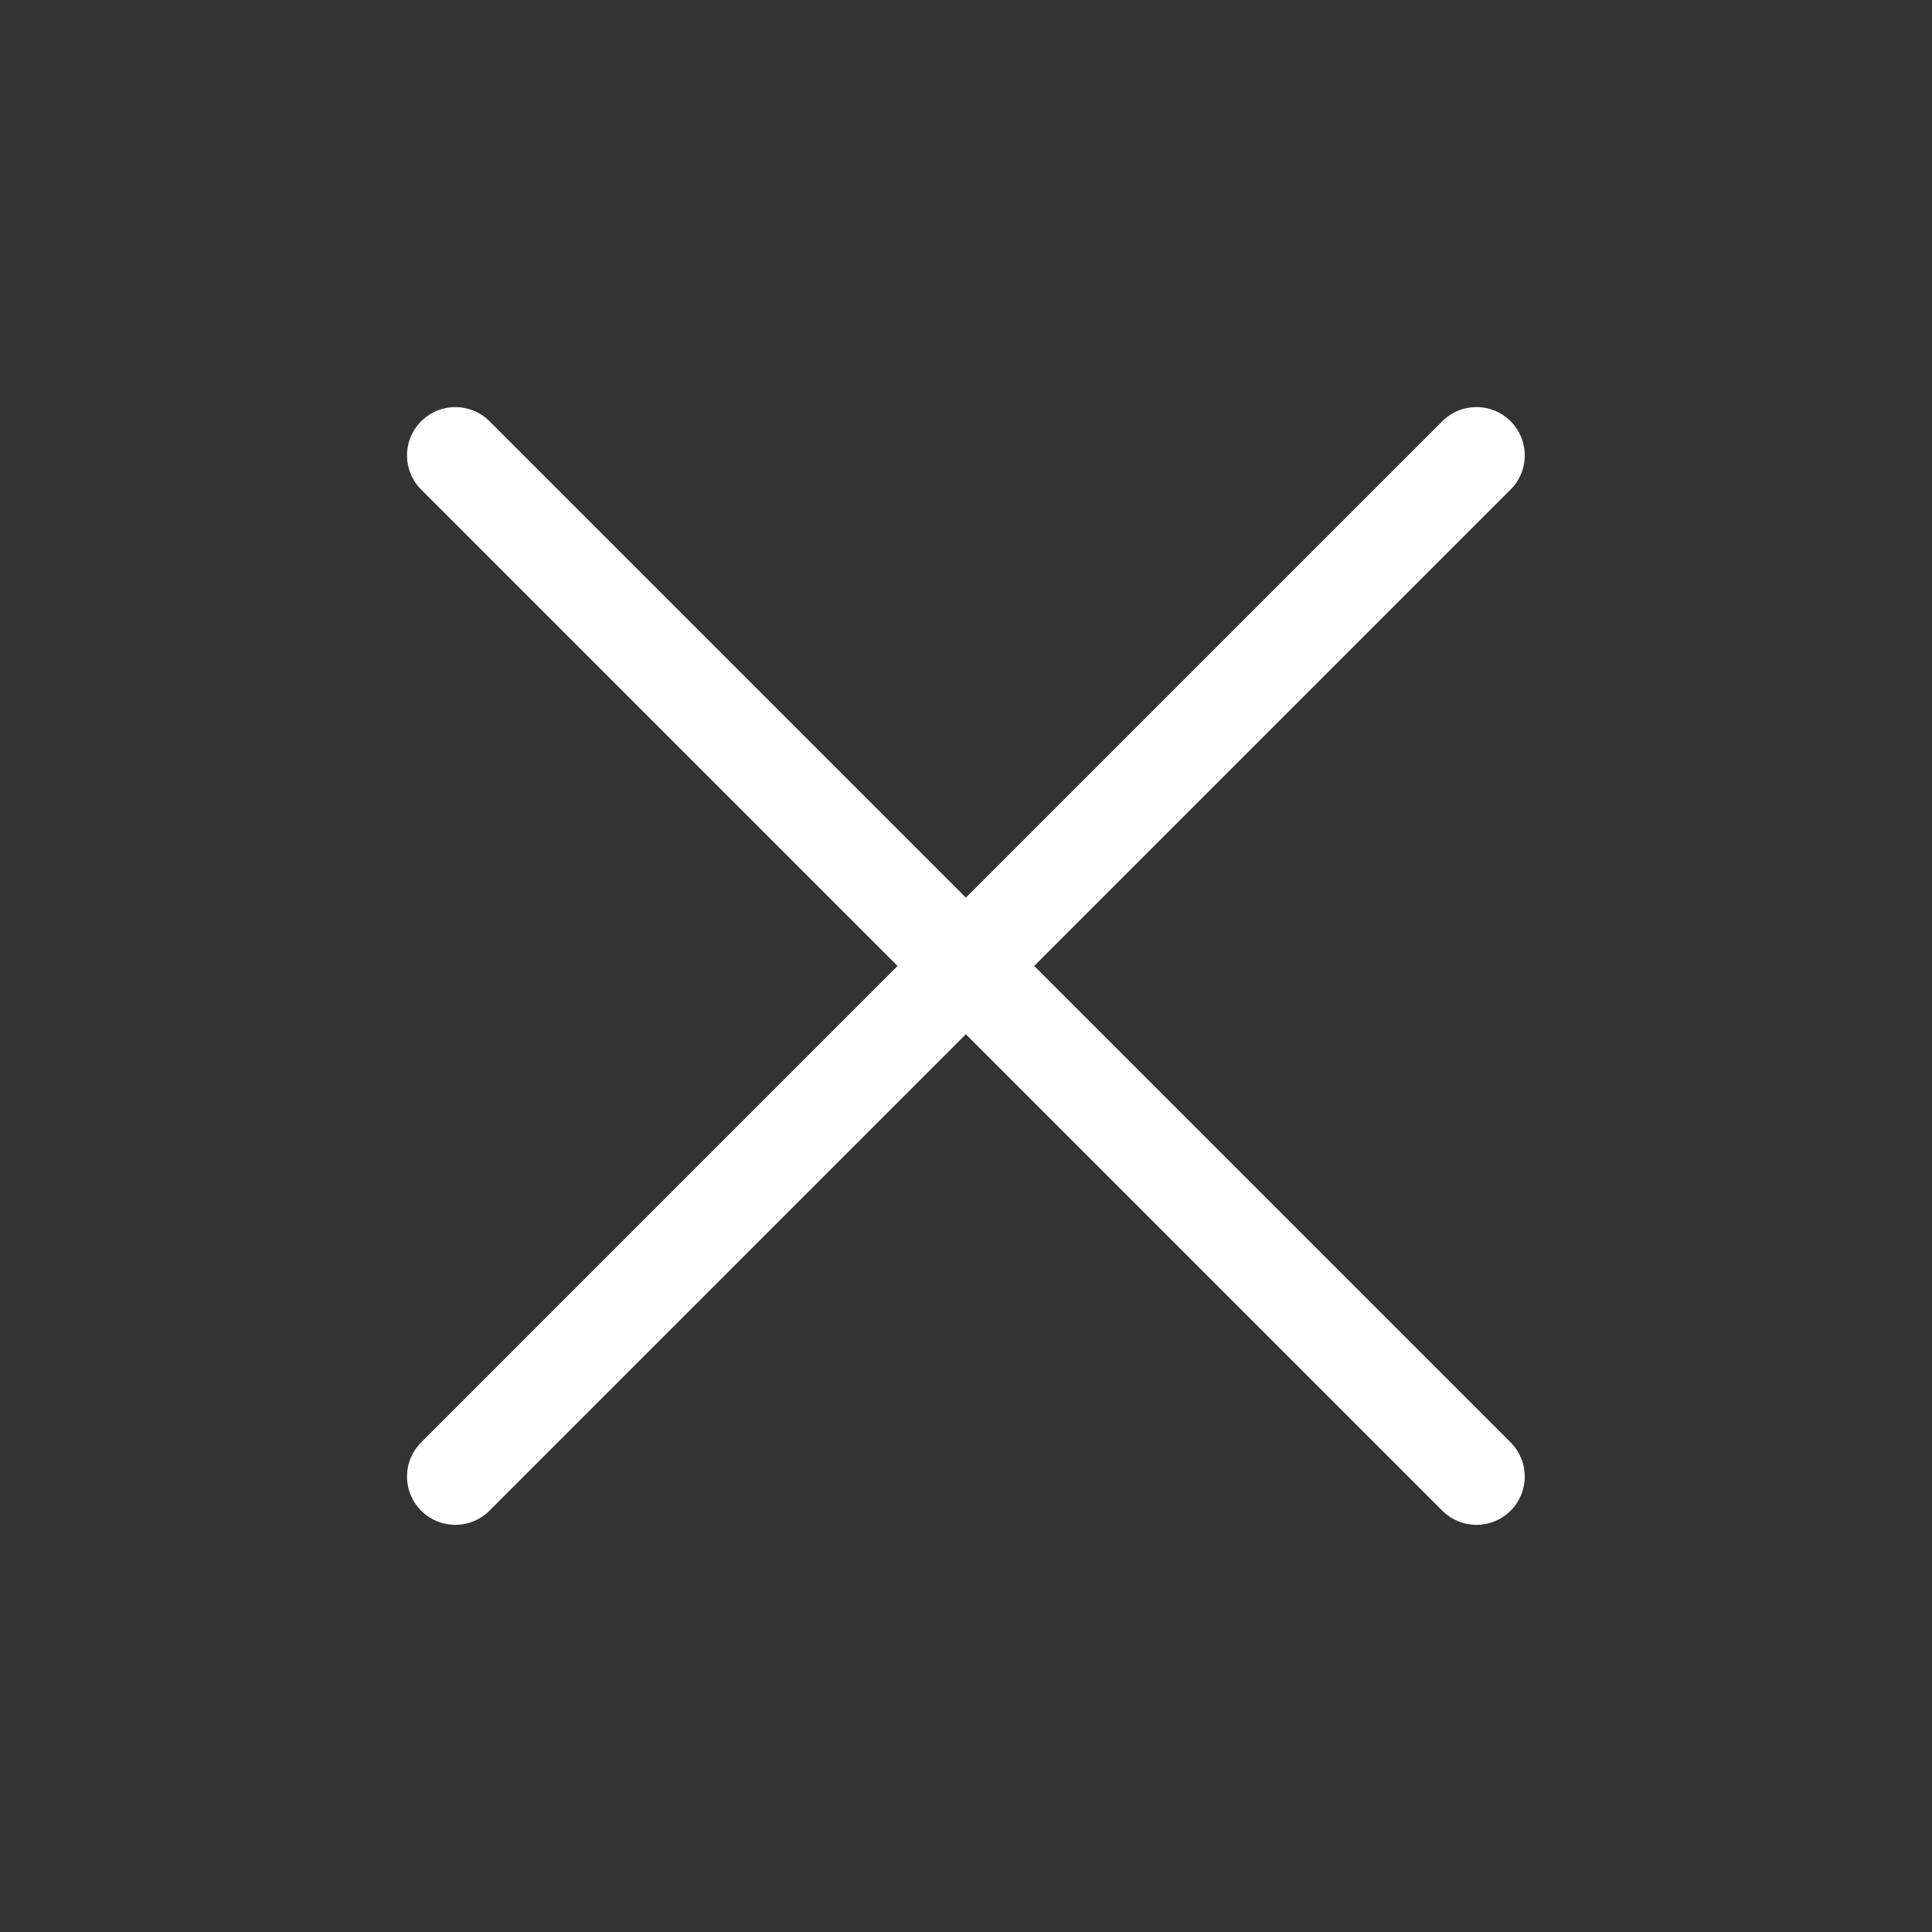
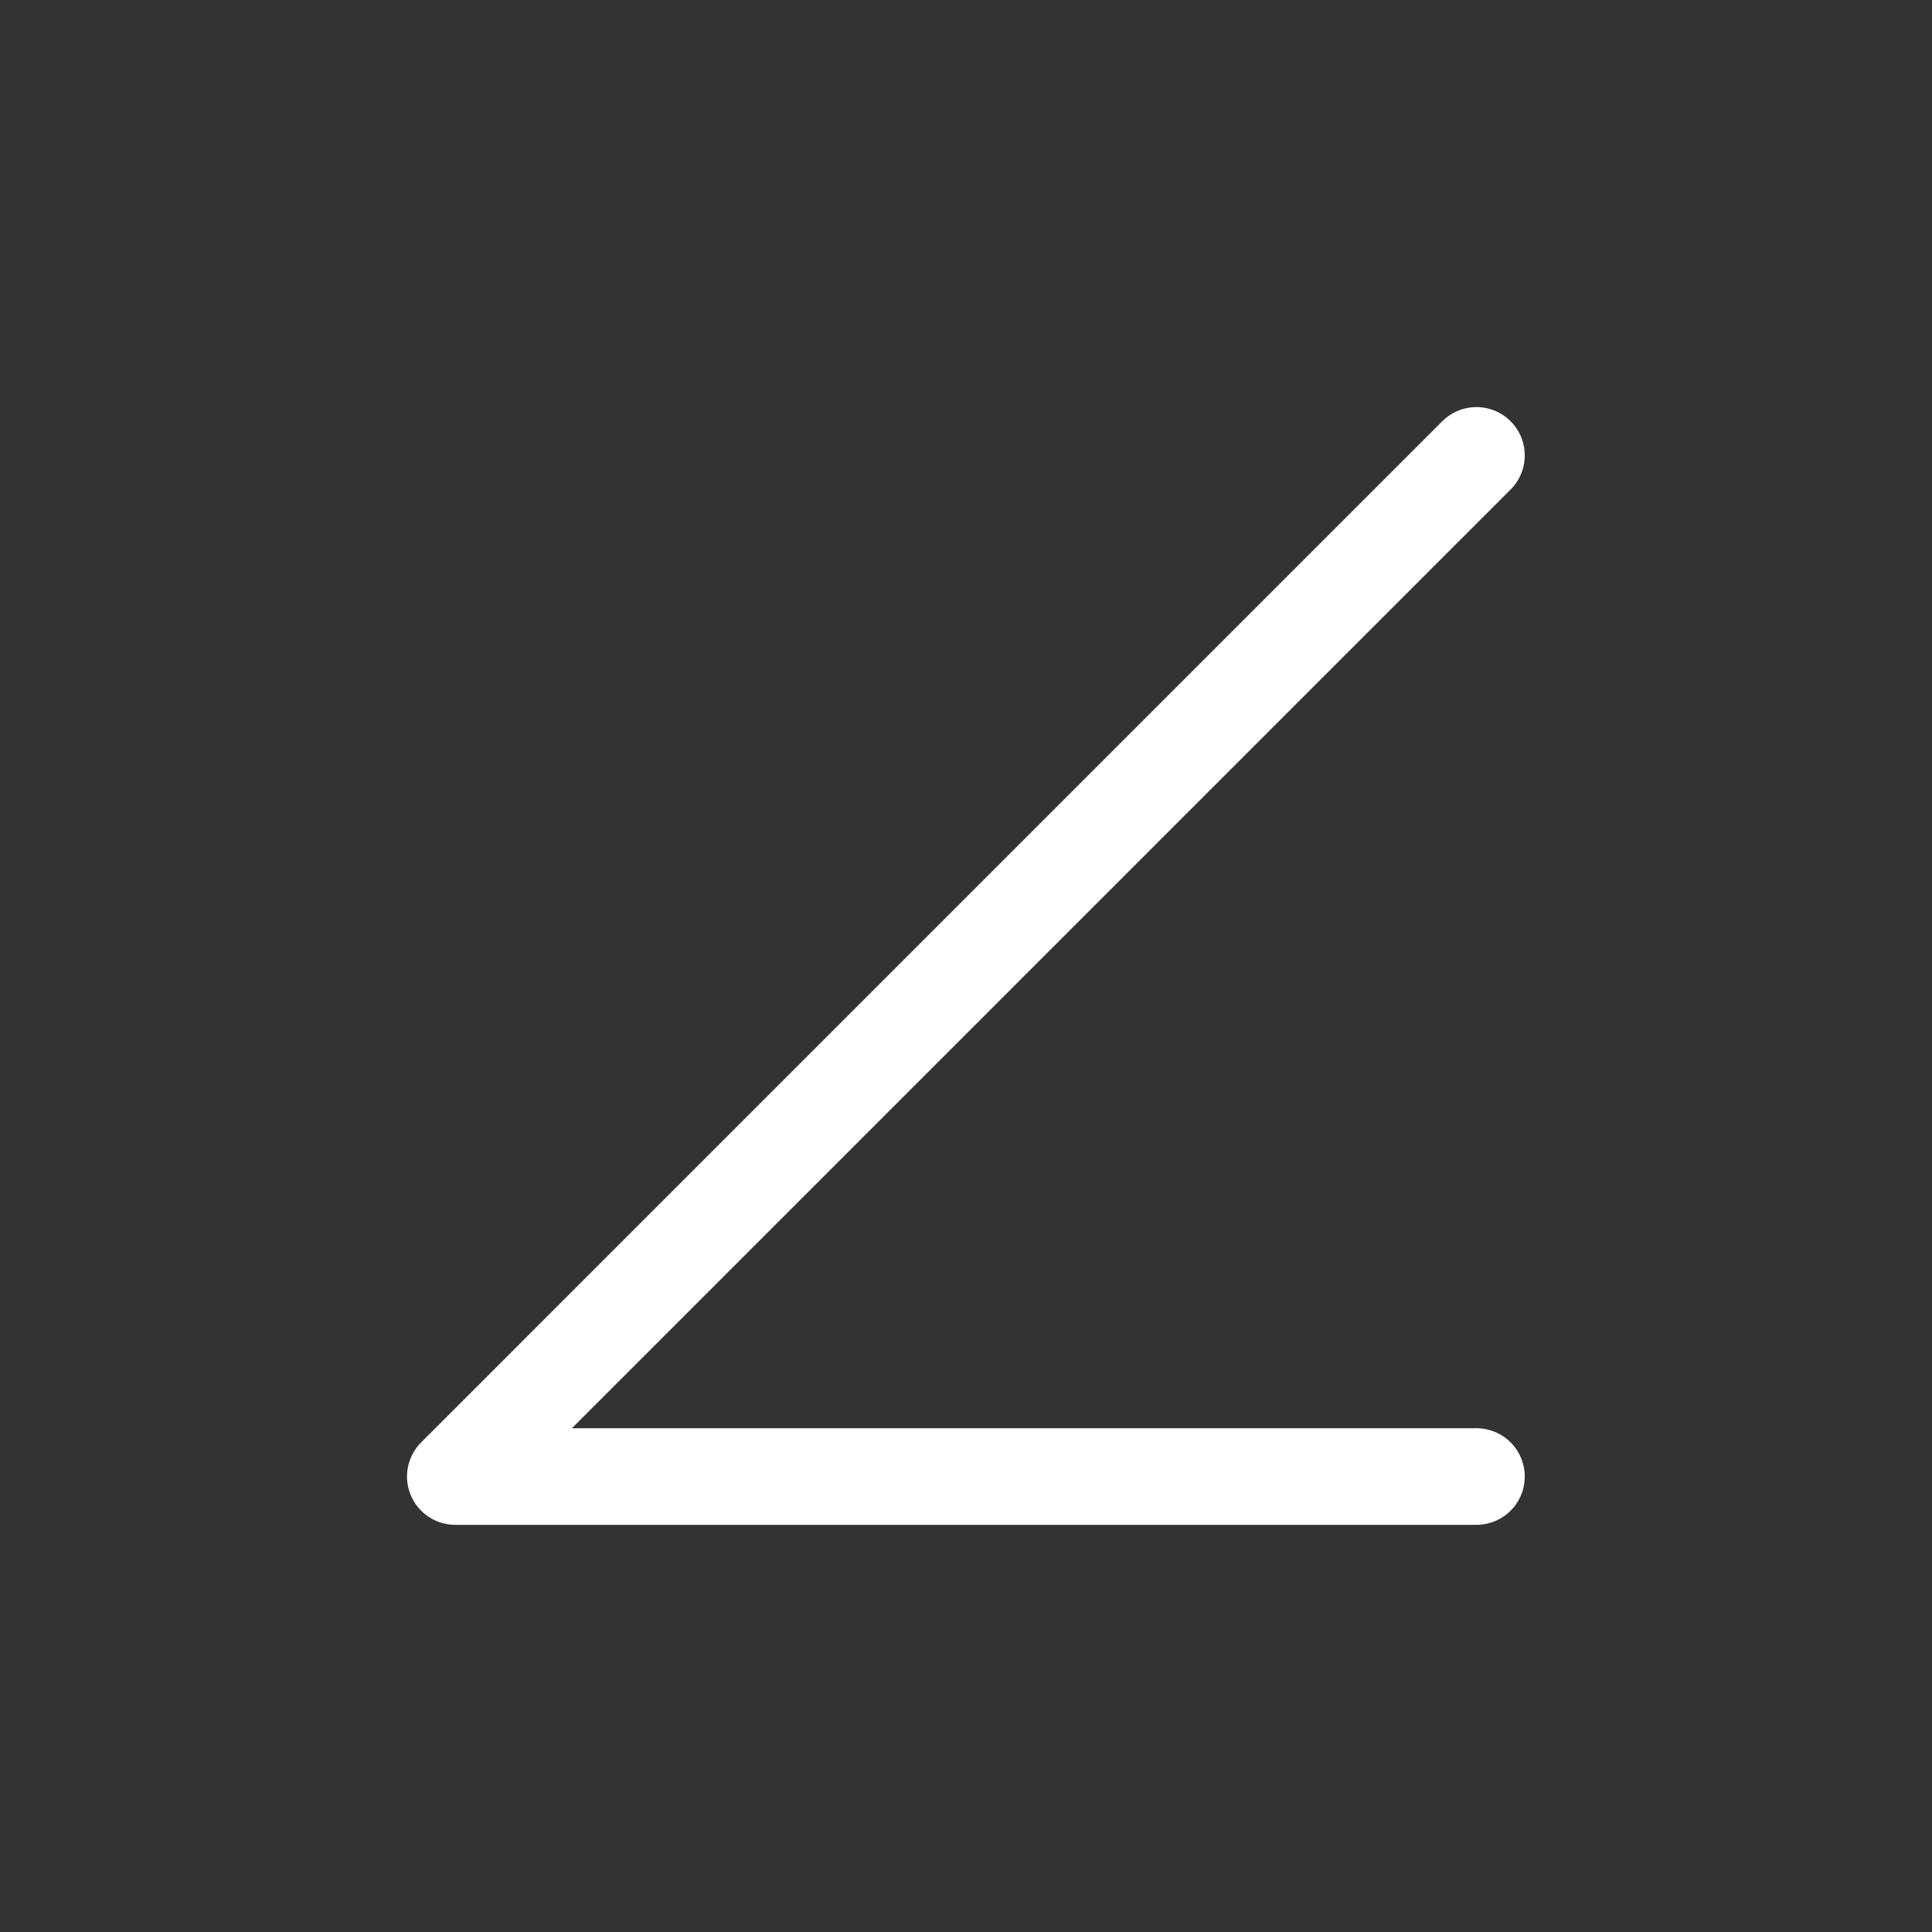
<svg xmlns="http://www.w3.org/2000/svg" width="24" height="24" viewBox="0 0 24 24" fill="none">
  <rect x="0" y="0" width="24" height="24" fill="#333333" stroke="none" />
-   <path d="M18.341 5.657L5.656 18.342M5.656 5.657L18.341 18.342" stroke="white" stroke-width="1.2" stroke-linecap="round" stroke-linejoin="round" />
+   <path d="M18.341 5.657L5.656 18.342L18.341 18.342" stroke="white" stroke-width="1.2" stroke-linecap="round" stroke-linejoin="round" />
</svg>